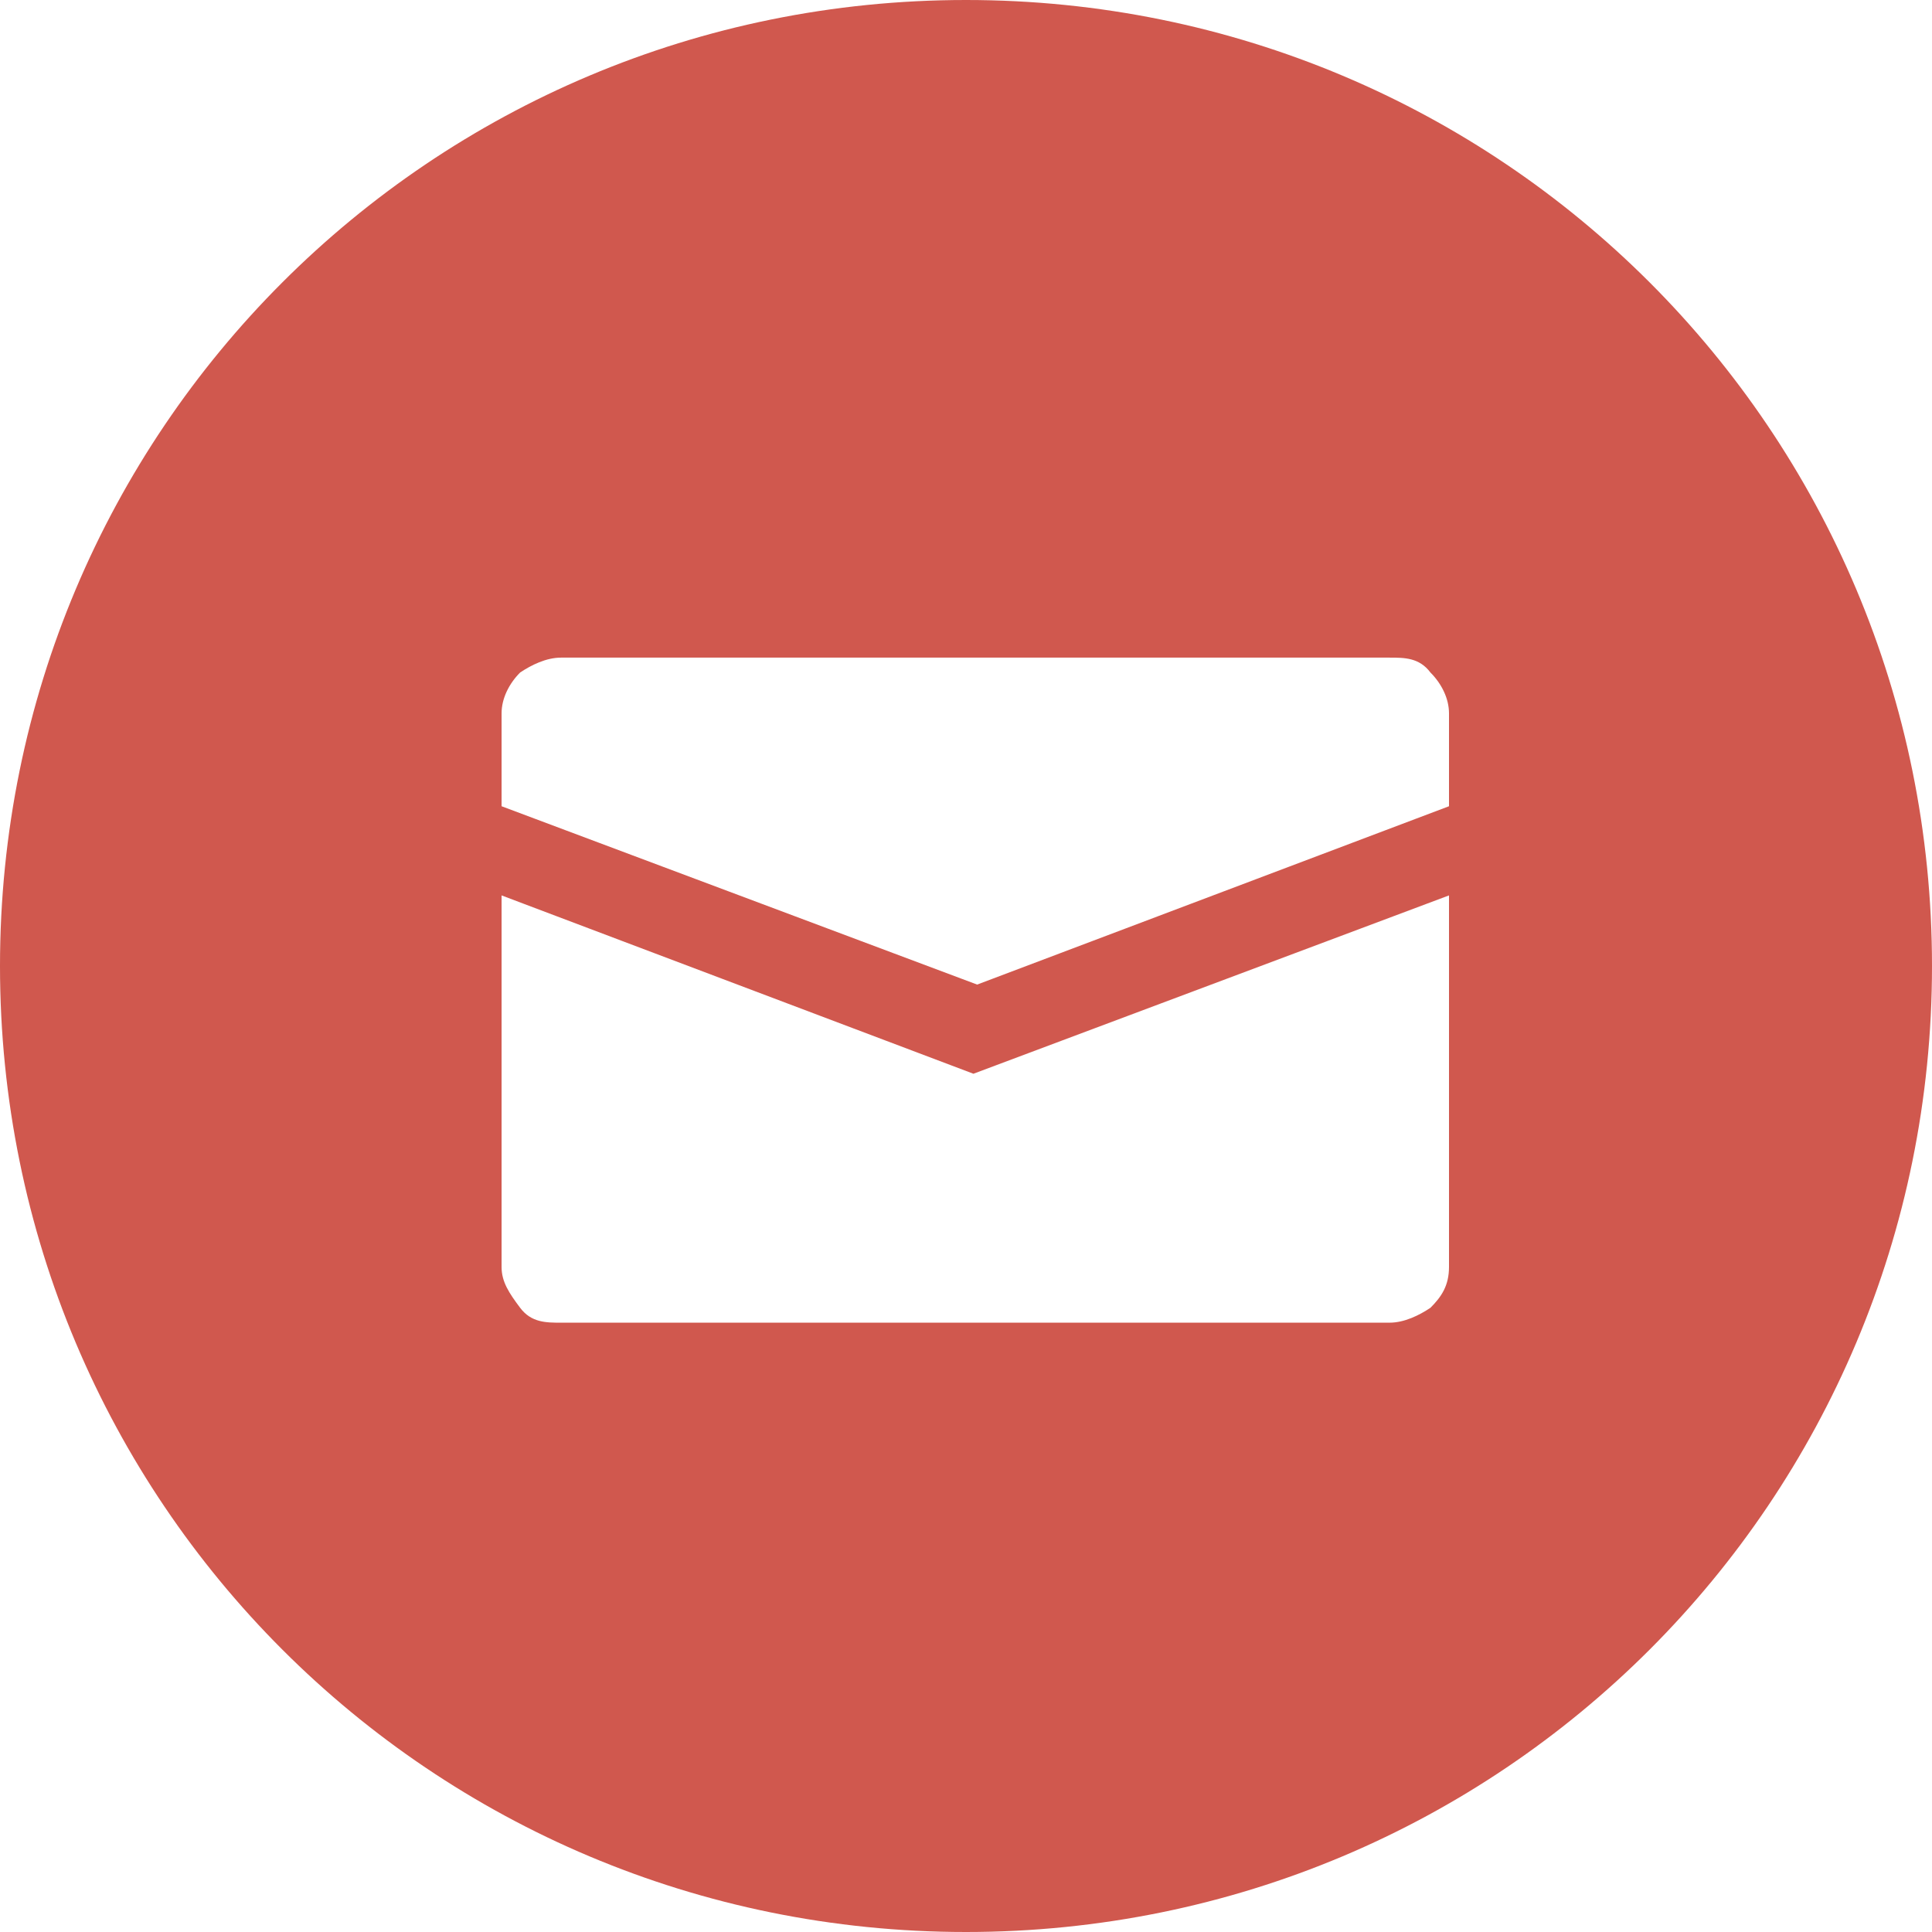
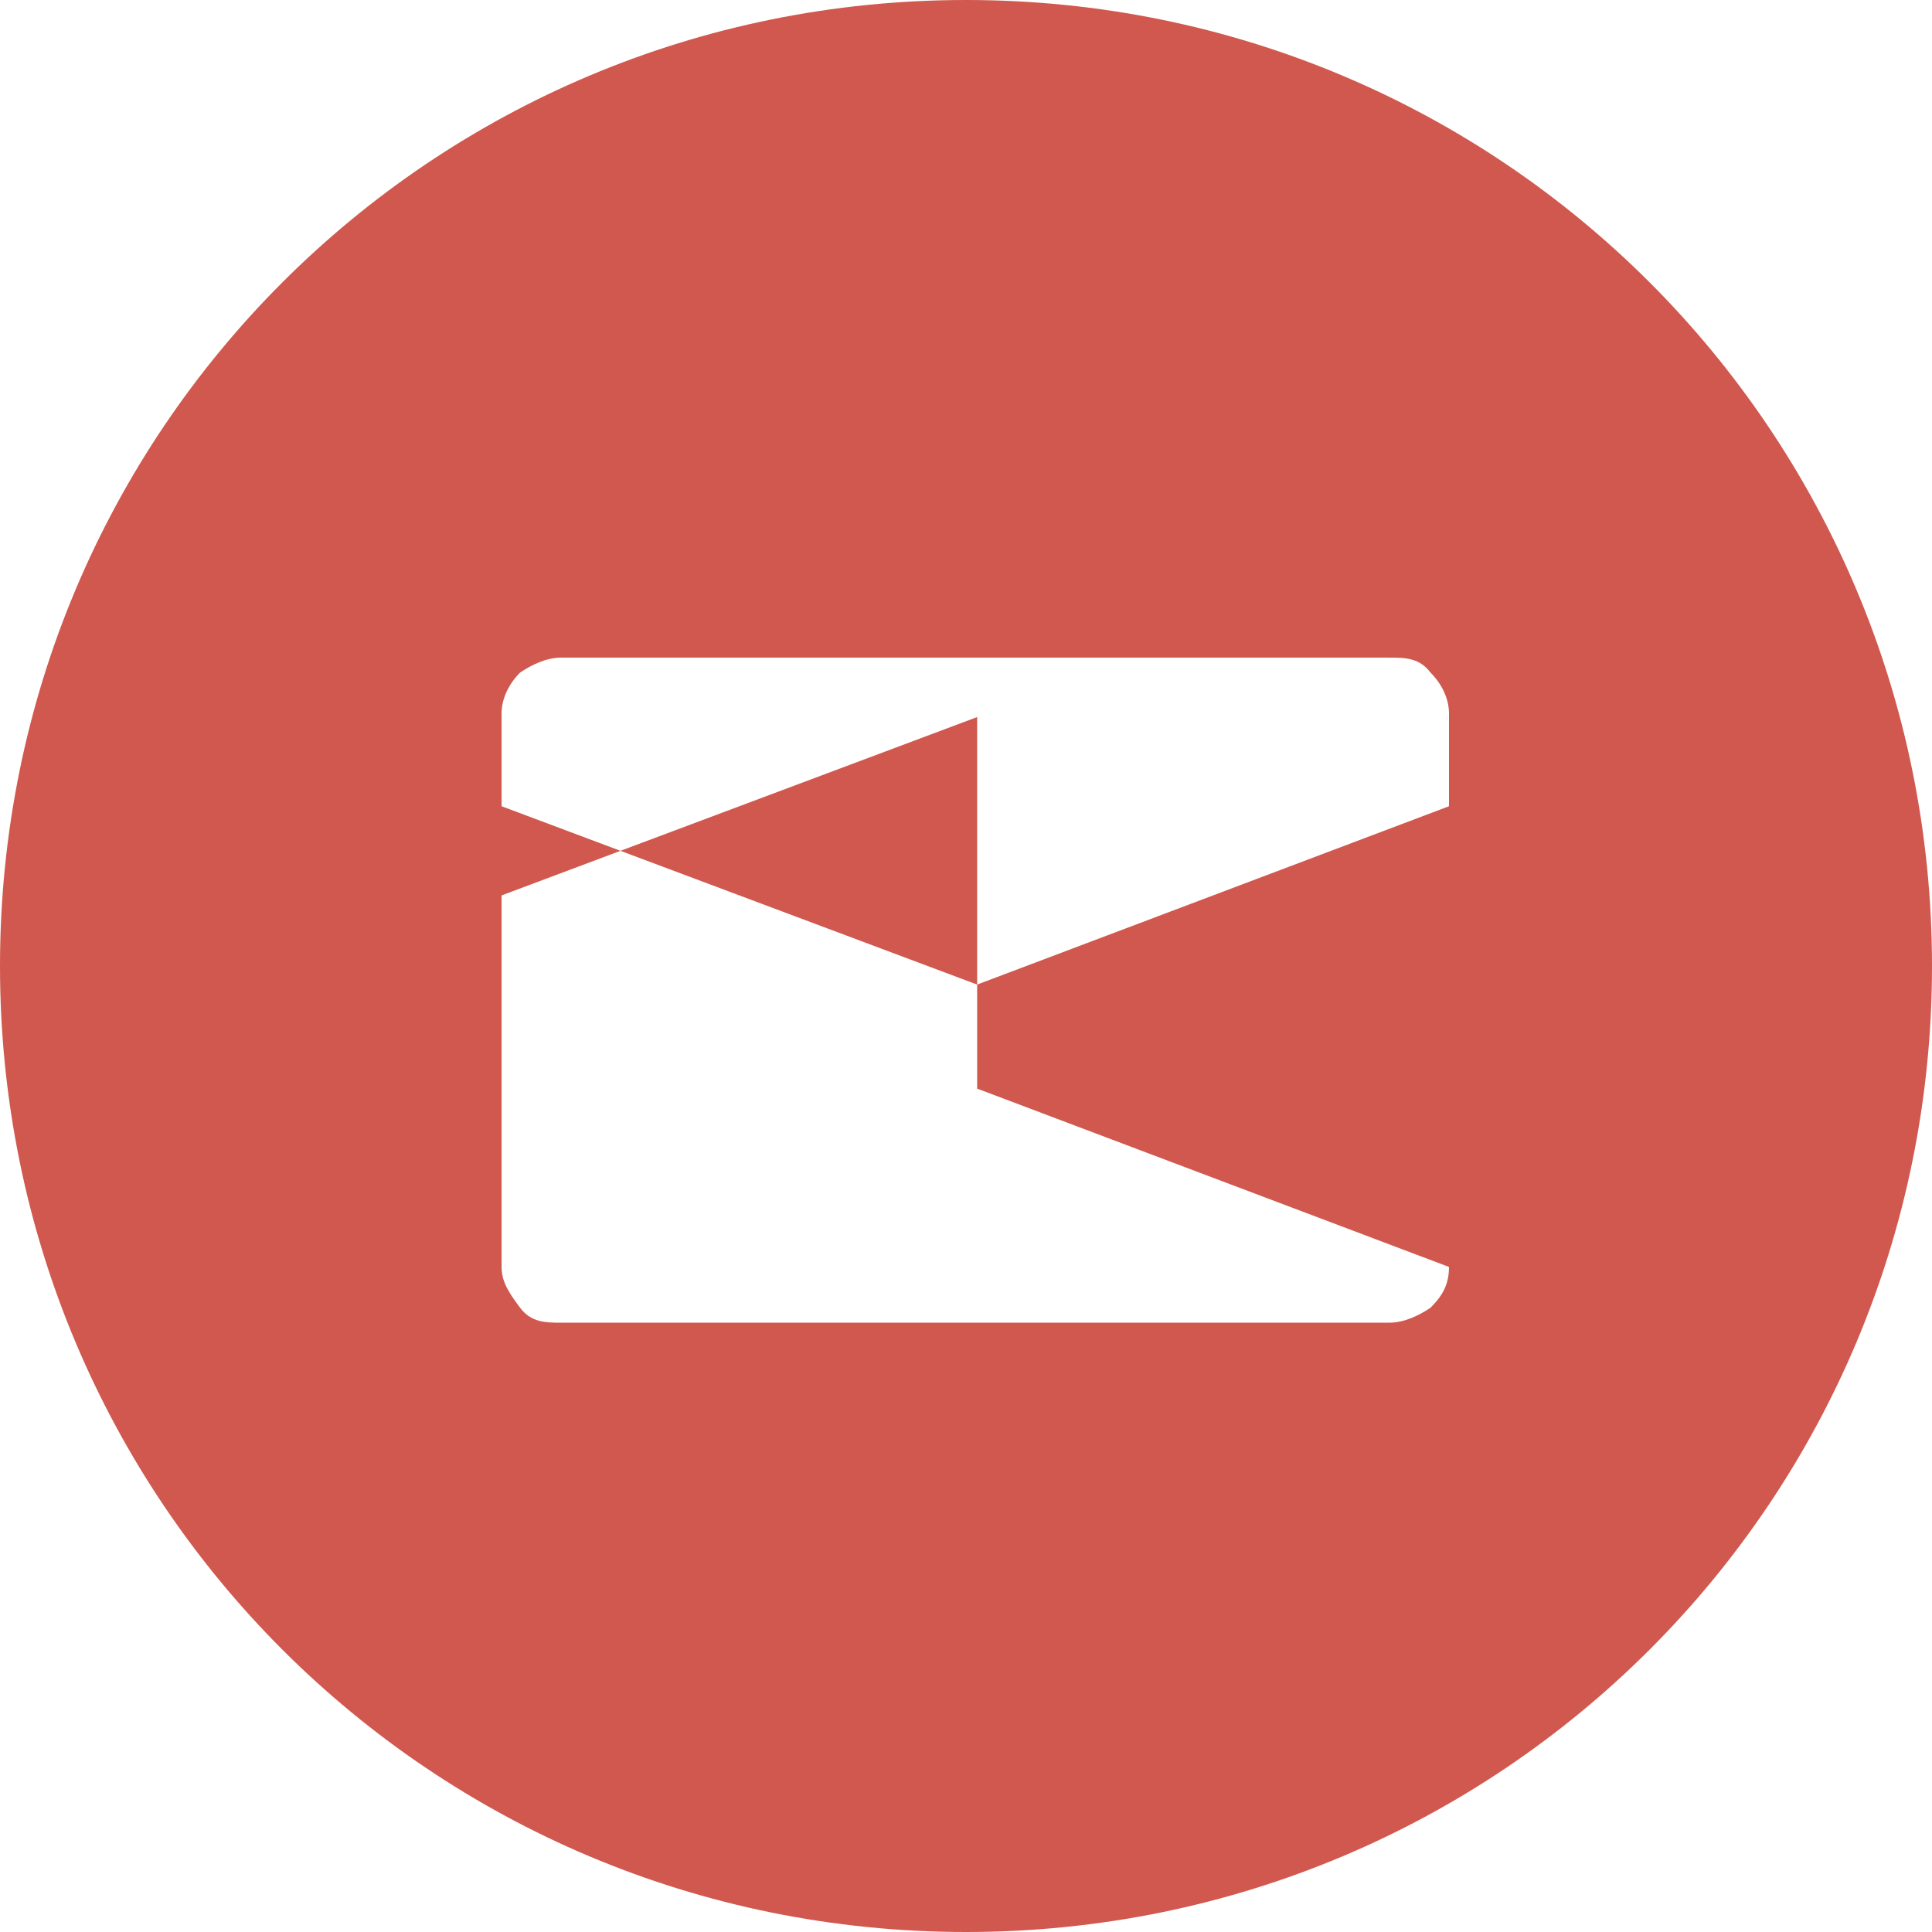
<svg xmlns="http://www.w3.org/2000/svg" id="Ebene_1" version="1.1" viewBox="0 0 52 52">
  <defs>
    <style>
      .st0 {
        fill: #d0584e;
      }
    </style>
  </defs>
-   <path class="st0" d="M26,0C11.6,0,0,11.6,0,26s11.6,26,26,26,26-11.6,26-26S40.4,0,26,0ZM39,34.1c0,.5-.2.8-.5,1.1-.3.2-.7.4-1.1.4H15.1c-.4,0-.8,0-1.1-.4s-.5-.7-.5-1.1v-10h0s0,0,0,0h0s12.7,4.8,12.7,4.8l12.8-4.8v10ZM39,21.7l-12.7,4.8-12.8-4.8v-2.5c0-.4.2-.8.5-1.1.3-.2.7-.4,1.1-.4h22.3c.4,0,.8,0,1.1.4.3.3.5.7.5,1.1v2.5Z" />
+   <path class="st0" d="M26,0C11.6,0,0,11.6,0,26s11.6,26,26,26,26-11.6,26-26S40.4,0,26,0ZM39,34.1c0,.5-.2.8-.5,1.1-.3.2-.7.4-1.1.4H15.1c-.4,0-.8,0-1.1-.4s-.5-.7-.5-1.1v-10h0s0,0,0,0h0l12.8-4.8v10ZM39,21.7l-12.7,4.8-12.8-4.8v-2.5c0-.4.2-.8.5-1.1.3-.2.7-.4,1.1-.4h22.3c.4,0,.8,0,1.1.4.3.3.5.7.5,1.1v2.5Z" />
</svg>